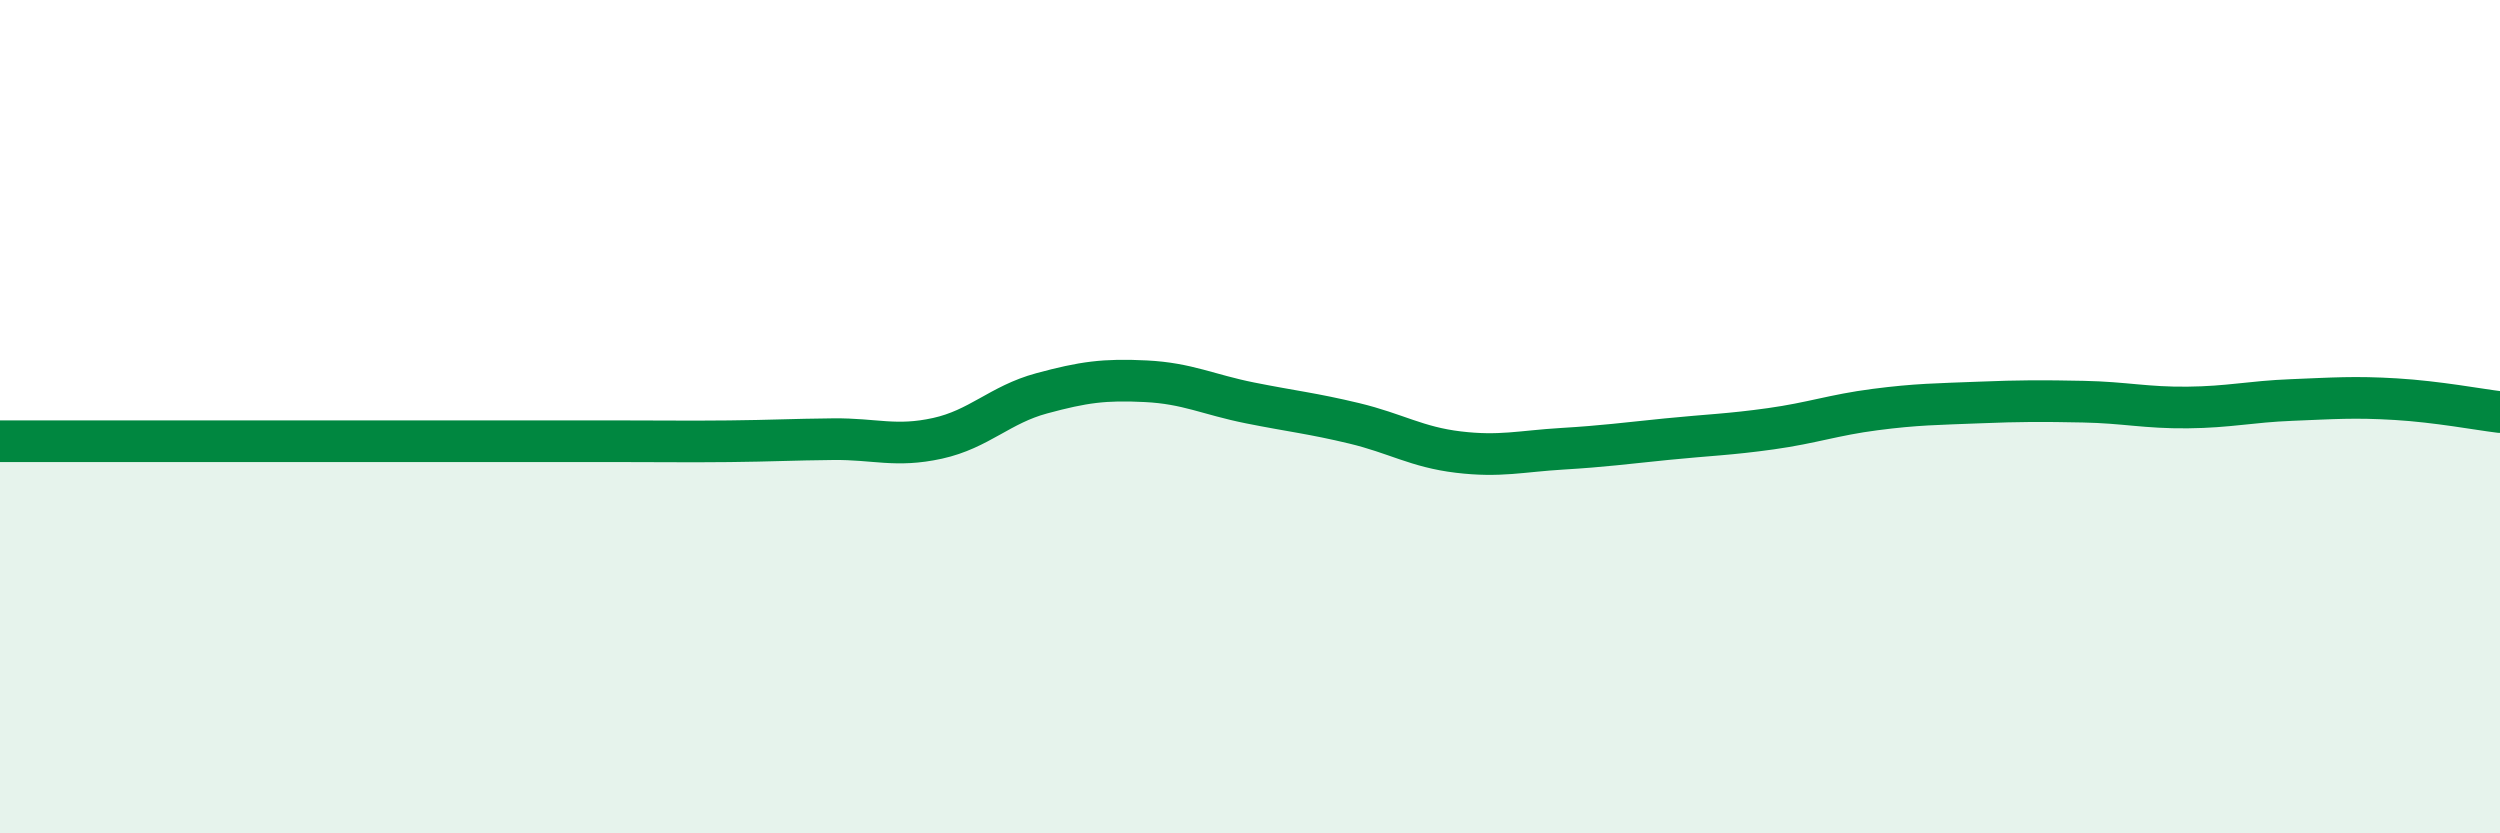
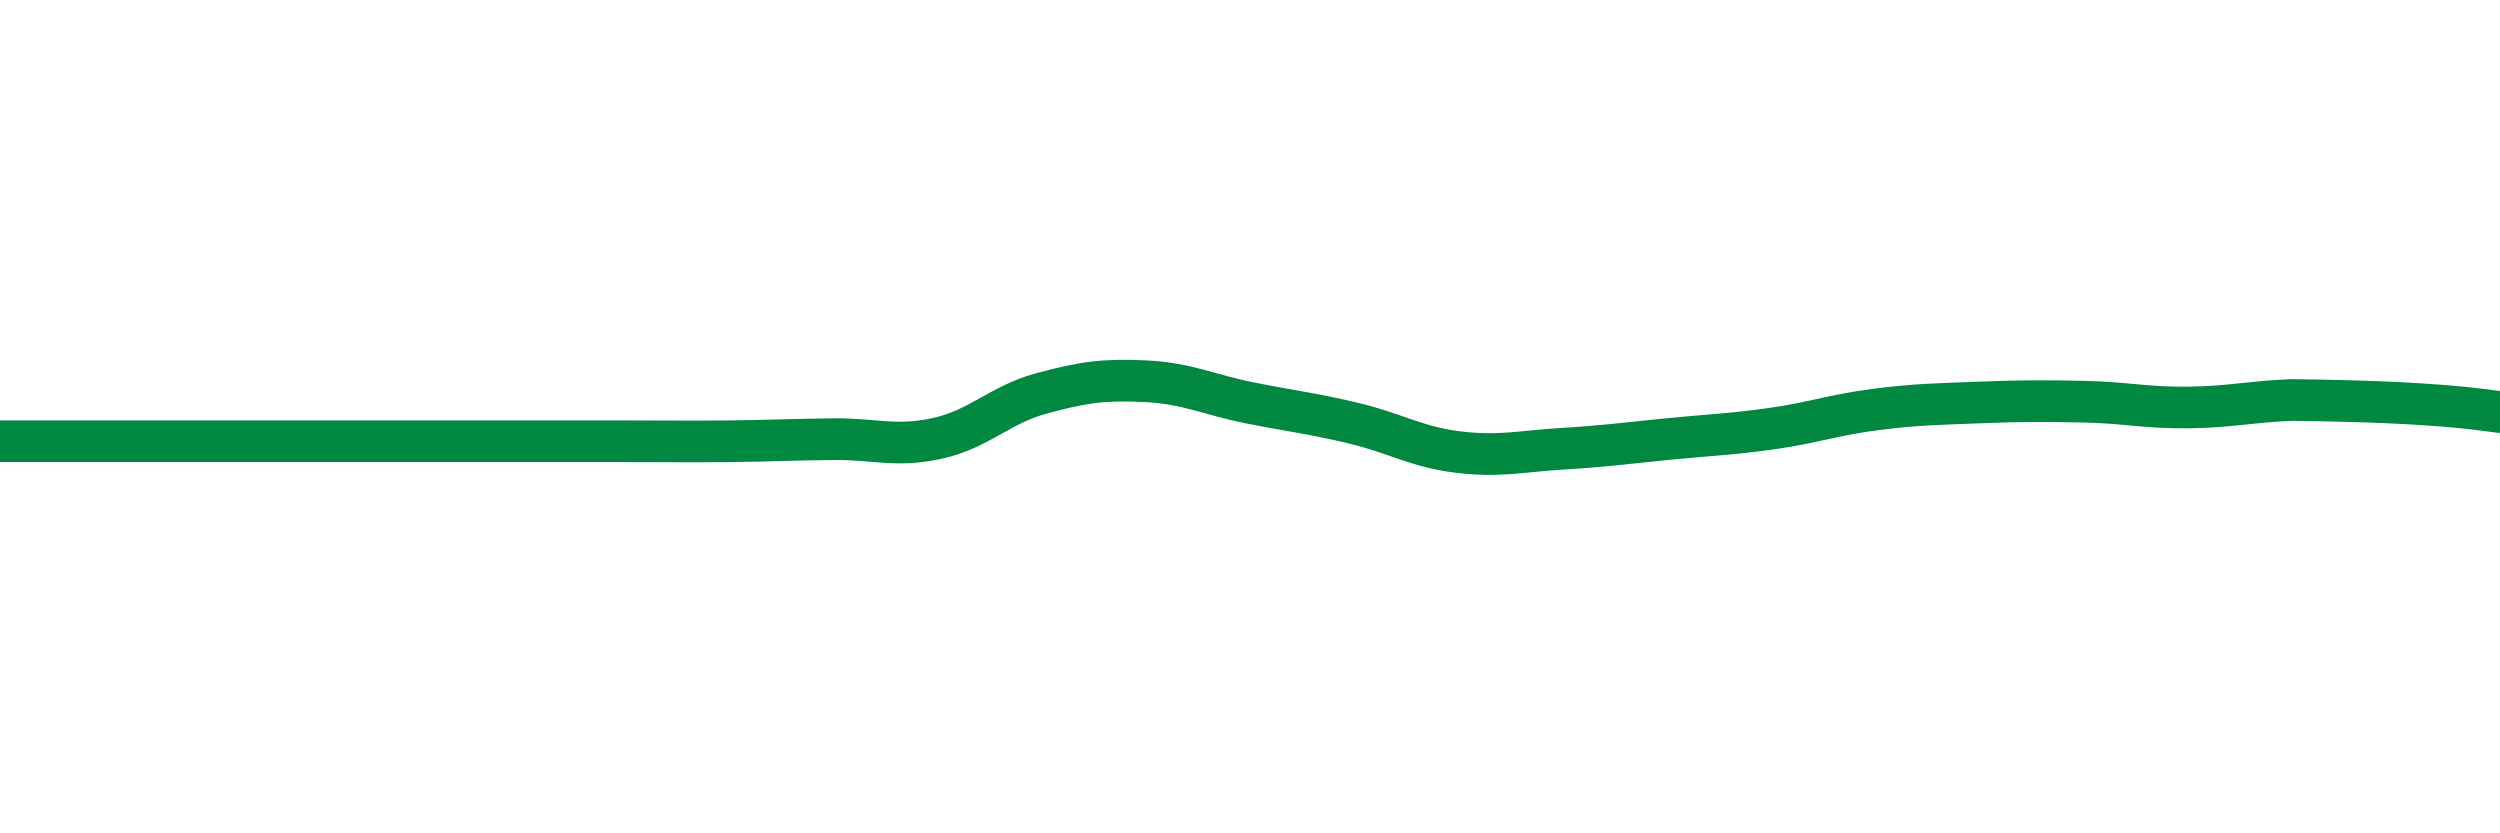
<svg xmlns="http://www.w3.org/2000/svg" width="60" height="20" viewBox="0 0 60 20">
-   <path d="M 0,10.59 C 0.5,10.59 1.5,10.59 2.5,10.59 C 3.5,10.59 4,10.59 5,10.59 C 6,10.59 6.5,10.59 7.5,10.59 C 8.5,10.59 9,10.59 10,10.59 C 11,10.59 11.5,10.59 12.5,10.59 C 13.5,10.59 14,10.59 15,10.59 C 16,10.59 16.5,10.6 17.5,10.59 C 18.5,10.58 19,10.55 20,10.54 C 21,10.53 21.5,10.74 22.5,10.52 C 23.5,10.3 24,9.71 25,9.44 C 26,9.17 26.5,9.1 27.5,9.15 C 28.5,9.2 29,9.47 30,9.67 C 31,9.87 31.5,9.92 32.5,10.16 C 33.5,10.4 34,10.73 35,10.85 C 36,10.97 36.5,10.83 37.5,10.77 C 38.5,10.71 39,10.64 40,10.54 C 41,10.44 41.5,10.43 42.5,10.29 C 43.5,10.15 44,9.96 45,9.83 C 46,9.7 46.5,9.7 47.5,9.66 C 48.5,9.62 49,9.62 50,9.64 C 51,9.66 51.5,9.79 52.5,9.78 C 53.5,9.77 54,9.64 55,9.6 C 56,9.56 56.5,9.52 57.5,9.58 C 58.5,9.64 59.5,9.83 60,9.89L60 20L0 20Z" fill="#008740" opacity="0.1" stroke-linecap="round" stroke-linejoin="round" />
-   <path d="M 0,10.59 C 0.5,10.59 1.5,10.59 2.5,10.59 C 3.5,10.59 4,10.59 5,10.59 C 6,10.59 6.5,10.59 7.5,10.59 C 8.5,10.59 9,10.59 10,10.59 C 11,10.59 11.5,10.59 12.5,10.59 C 13.5,10.59 14,10.59 15,10.59 C 16,10.59 16.5,10.6 17.5,10.59 C 18.5,10.58 19,10.55 20,10.54 C 21,10.53 21.5,10.74 22.5,10.52 C 23.5,10.3 24,9.71 25,9.44 C 26,9.17 26.5,9.1 27.5,9.15 C 28.5,9.2 29,9.47 30,9.67 C 31,9.87 31.5,9.92 32.5,10.16 C 33.5,10.4 34,10.73 35,10.85 C 36,10.97 36.5,10.83 37.5,10.77 C 38.5,10.71 39,10.64 40,10.54 C 41,10.44 41.5,10.43 42.5,10.29 C 43.5,10.15 44,9.96 45,9.83 C 46,9.7 46.5,9.7 47.5,9.66 C 48.5,9.62 49,9.62 50,9.64 C 51,9.66 51.5,9.79 52.5,9.78 C 53.5,9.77 54,9.64 55,9.6 C 56,9.56 56.5,9.52 57.5,9.58 C 58.5,9.64 59.5,9.83 60,9.89" stroke="#008740" stroke-width="1" fill="none" stroke-linecap="round" stroke-linejoin="round" />
+   <path d="M 0,10.59 C 0.5,10.59 1.5,10.59 2.5,10.59 C 3.5,10.59 4,10.59 5,10.59 C 6,10.59 6.5,10.59 7.5,10.59 C 8.5,10.59 9,10.59 10,10.59 C 11,10.59 11.5,10.59 12.5,10.59 C 13.5,10.59 14,10.59 15,10.59 C 16,10.59 16.5,10.6 17.5,10.59 C 18.5,10.58 19,10.55 20,10.54 C 21,10.53 21.5,10.74 22.5,10.52 C 23.5,10.3 24,9.71 25,9.44 C 26,9.17 26.5,9.1 27.5,9.15 C 28.5,9.2 29,9.47 30,9.67 C 31,9.87 31.5,9.92 32.5,10.16 C 33.5,10.4 34,10.73 35,10.85 C 36,10.97 36.5,10.83 37.5,10.77 C 38.5,10.71 39,10.64 40,10.54 C 41,10.44 41.5,10.43 42.5,10.29 C 43.5,10.15 44,9.96 45,9.83 C 46,9.7 46.5,9.7 47.5,9.66 C 48.5,9.62 49,9.62 50,9.64 C 51,9.66 51.5,9.79 52.5,9.78 C 53.5,9.77 54,9.64 55,9.6 C 58.5,9.64 59.5,9.83 60,9.89" stroke="#008740" stroke-width="1" fill="none" stroke-linecap="round" stroke-linejoin="round" />
</svg>